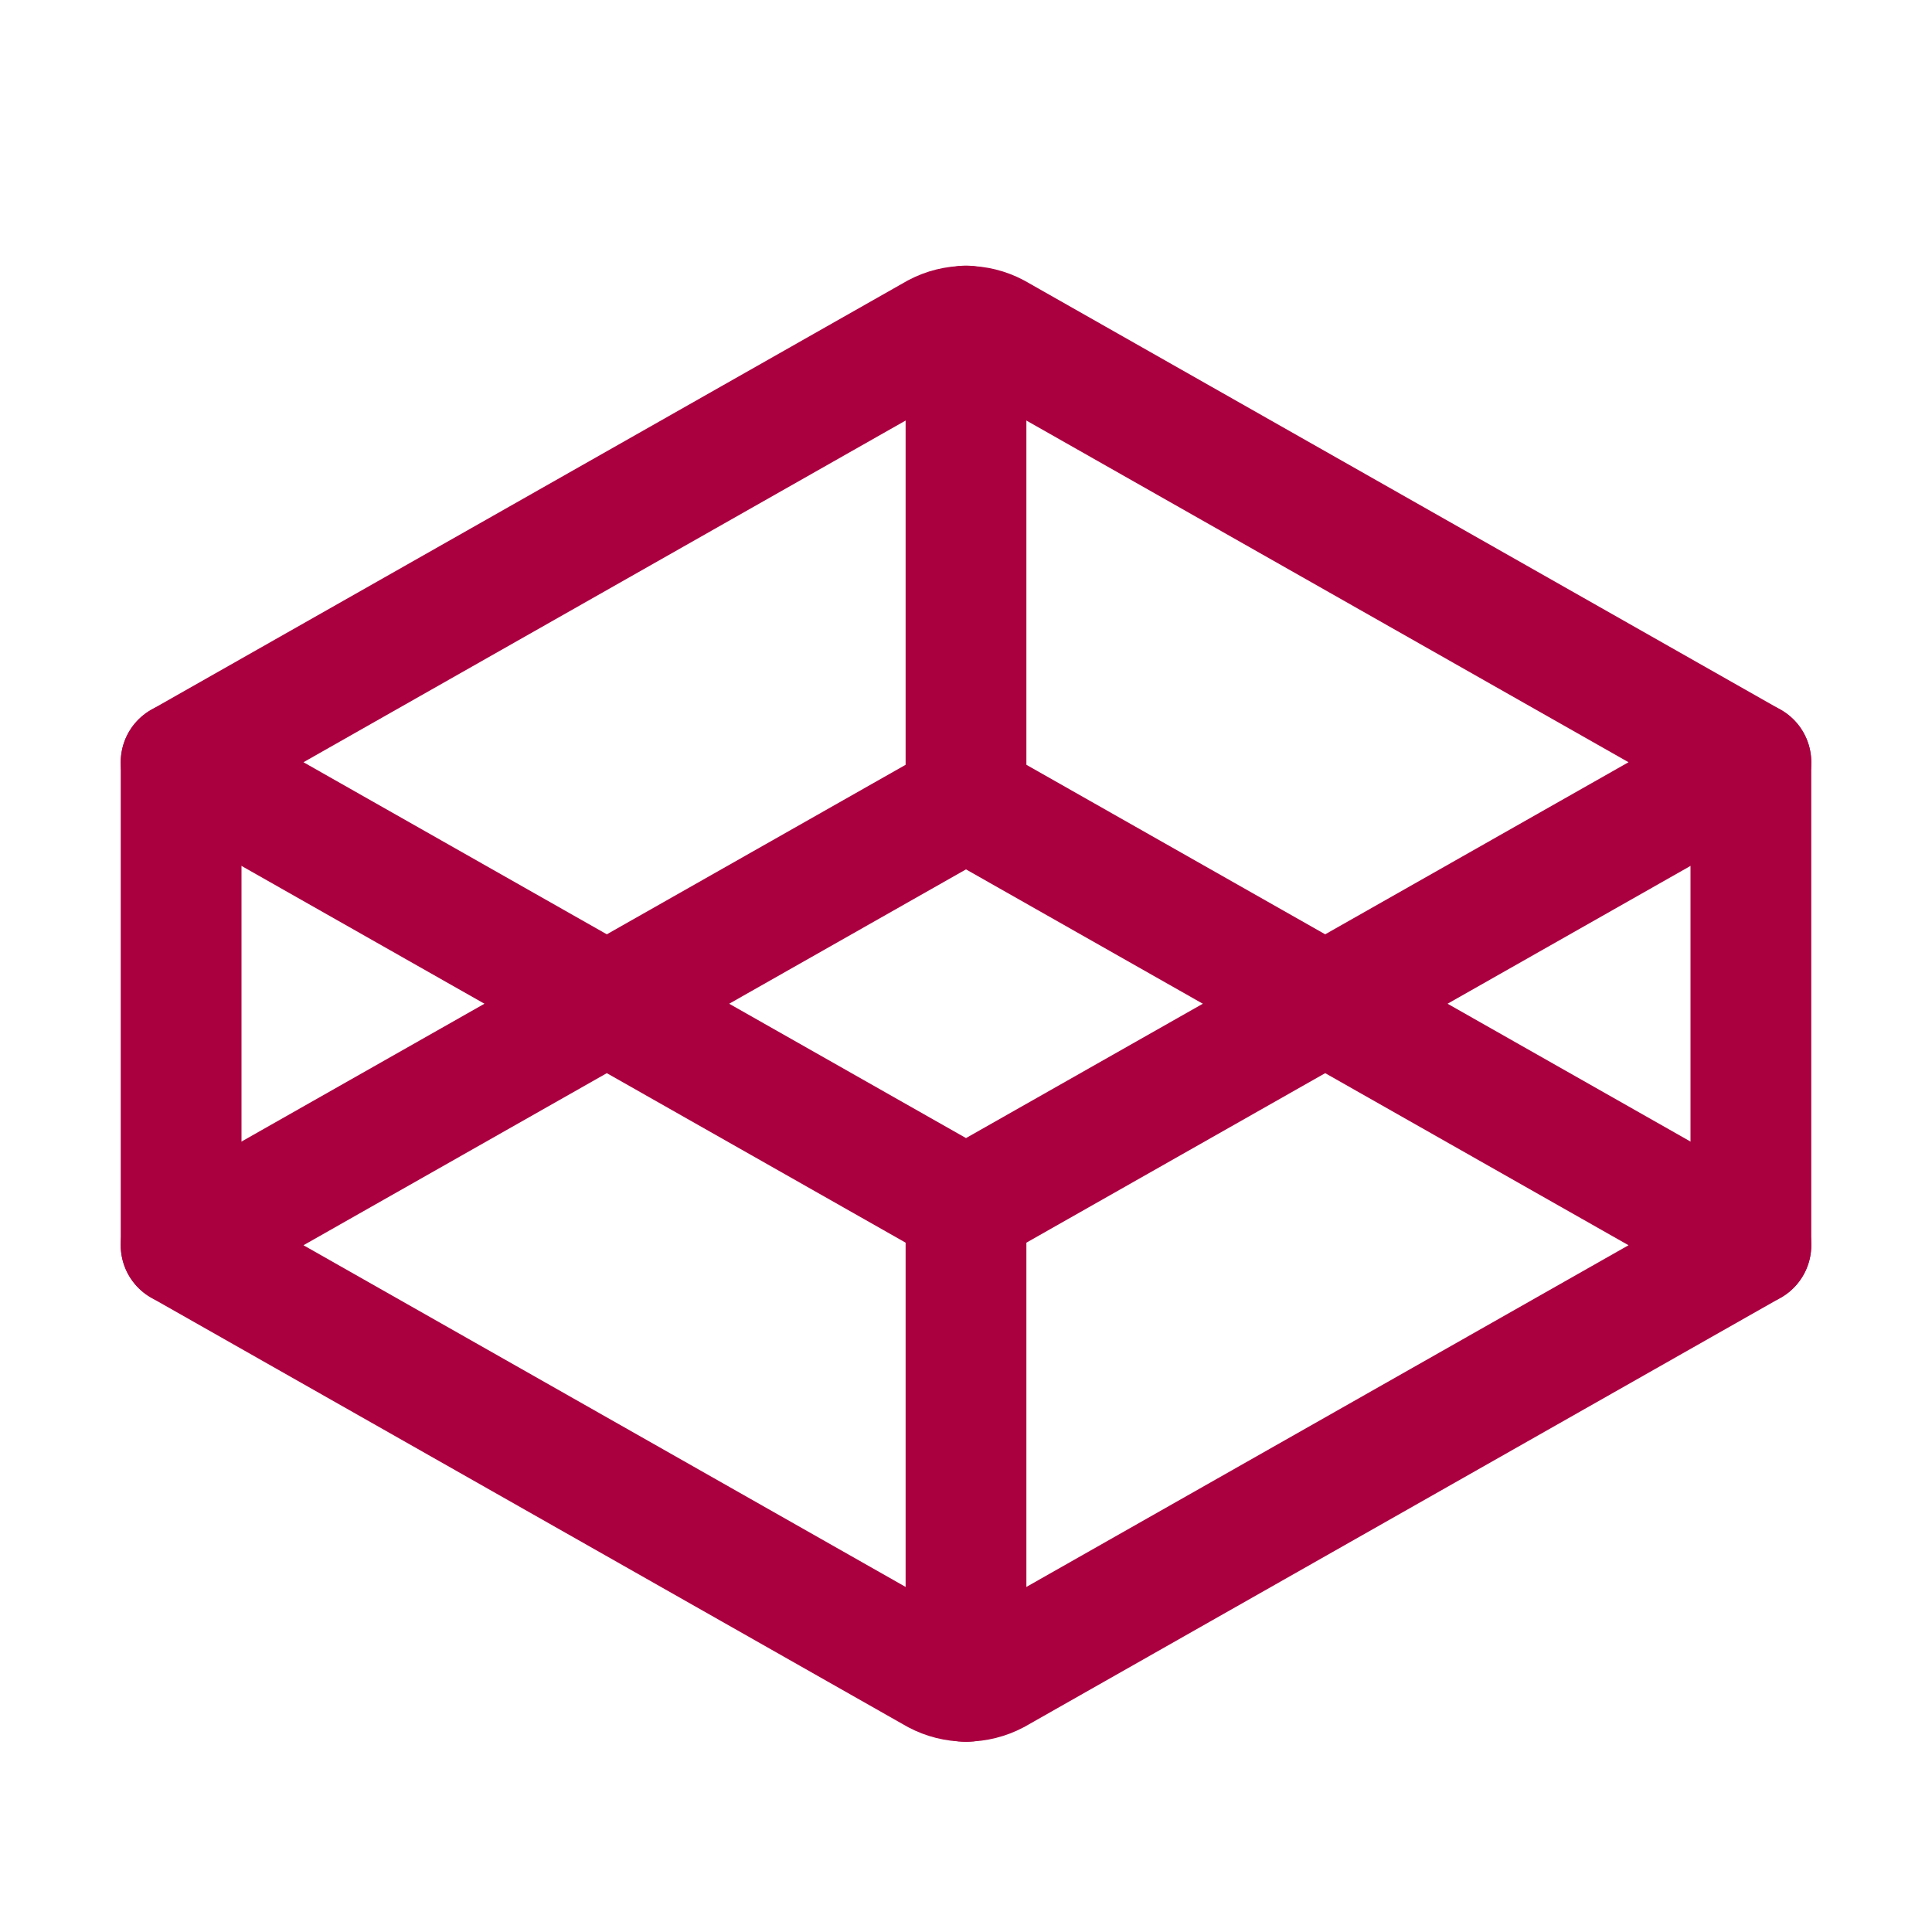
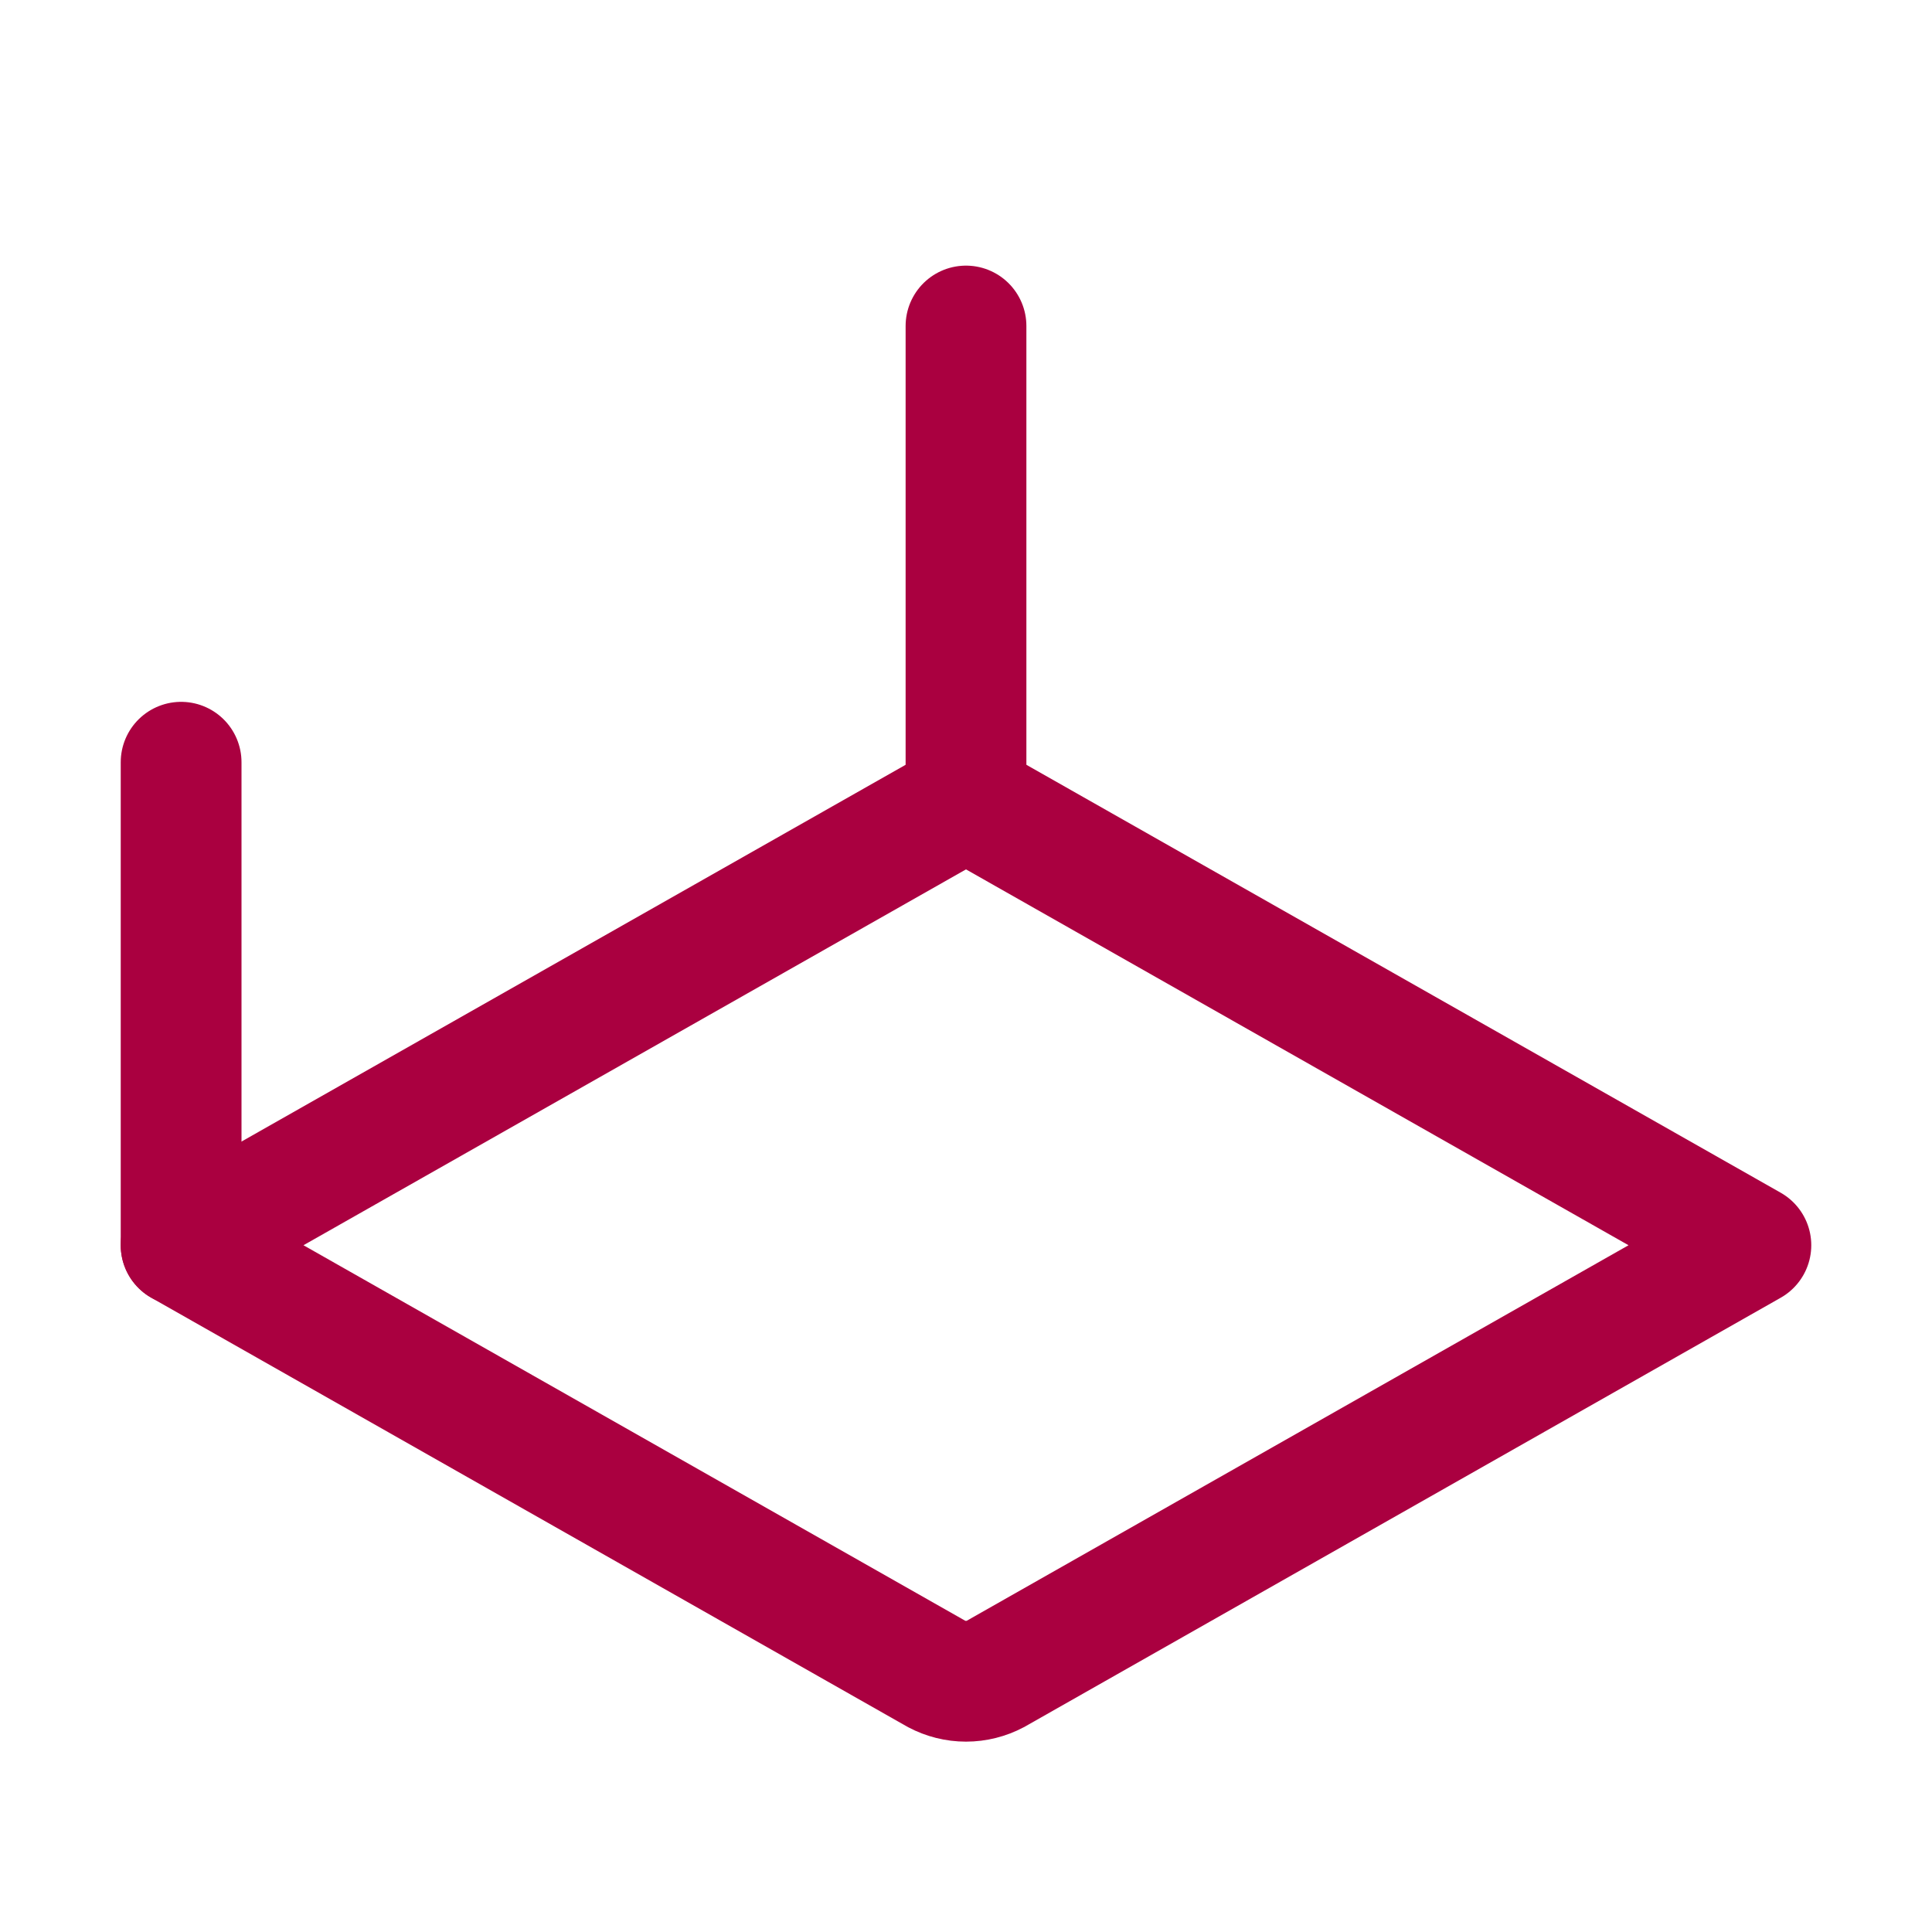
<svg xmlns="http://www.w3.org/2000/svg" width="51" height="51" viewBox="0 0 51 51" fill="none">
-   <path d="M46.219 20.121L25.5 31.875L4.781 20.121L24.723 8.805C24.962 8.678 25.229 8.612 25.5 8.612C25.771 8.612 26.038 8.678 26.277 8.805L46.219 20.121Z" stroke="#AA0040" stroke-width="3.188" stroke-linecap="round" stroke-linejoin="round" />
  <path d="M46.219 32.871L26.277 44.187C26.038 44.314 25.771 44.381 25.5 44.381C25.229 44.381 24.962 44.314 24.723 44.187L4.781 32.871L25.5 21.117L46.219 32.871Z" stroke="#AA0040" stroke-width="3.188" stroke-linecap="round" stroke-linejoin="round" />
-   <path d="M46.219 20.121V32.871" stroke="#AA0040" stroke-width="3.188" stroke-linecap="round" stroke-linejoin="round" />
  <path d="M4.781 20.121V32.871" stroke="#AA0040" stroke-width="3.188" stroke-linecap="round" stroke-linejoin="round" />
-   <path d="M25.5 31.875V44.386" stroke="#AA0040" stroke-width="3.188" stroke-linecap="round" stroke-linejoin="round" />
  <path d="M25.5 8.606V21.117" stroke="#AA0040" stroke-width="3.188" stroke-linecap="round" stroke-linejoin="round" />
</svg>